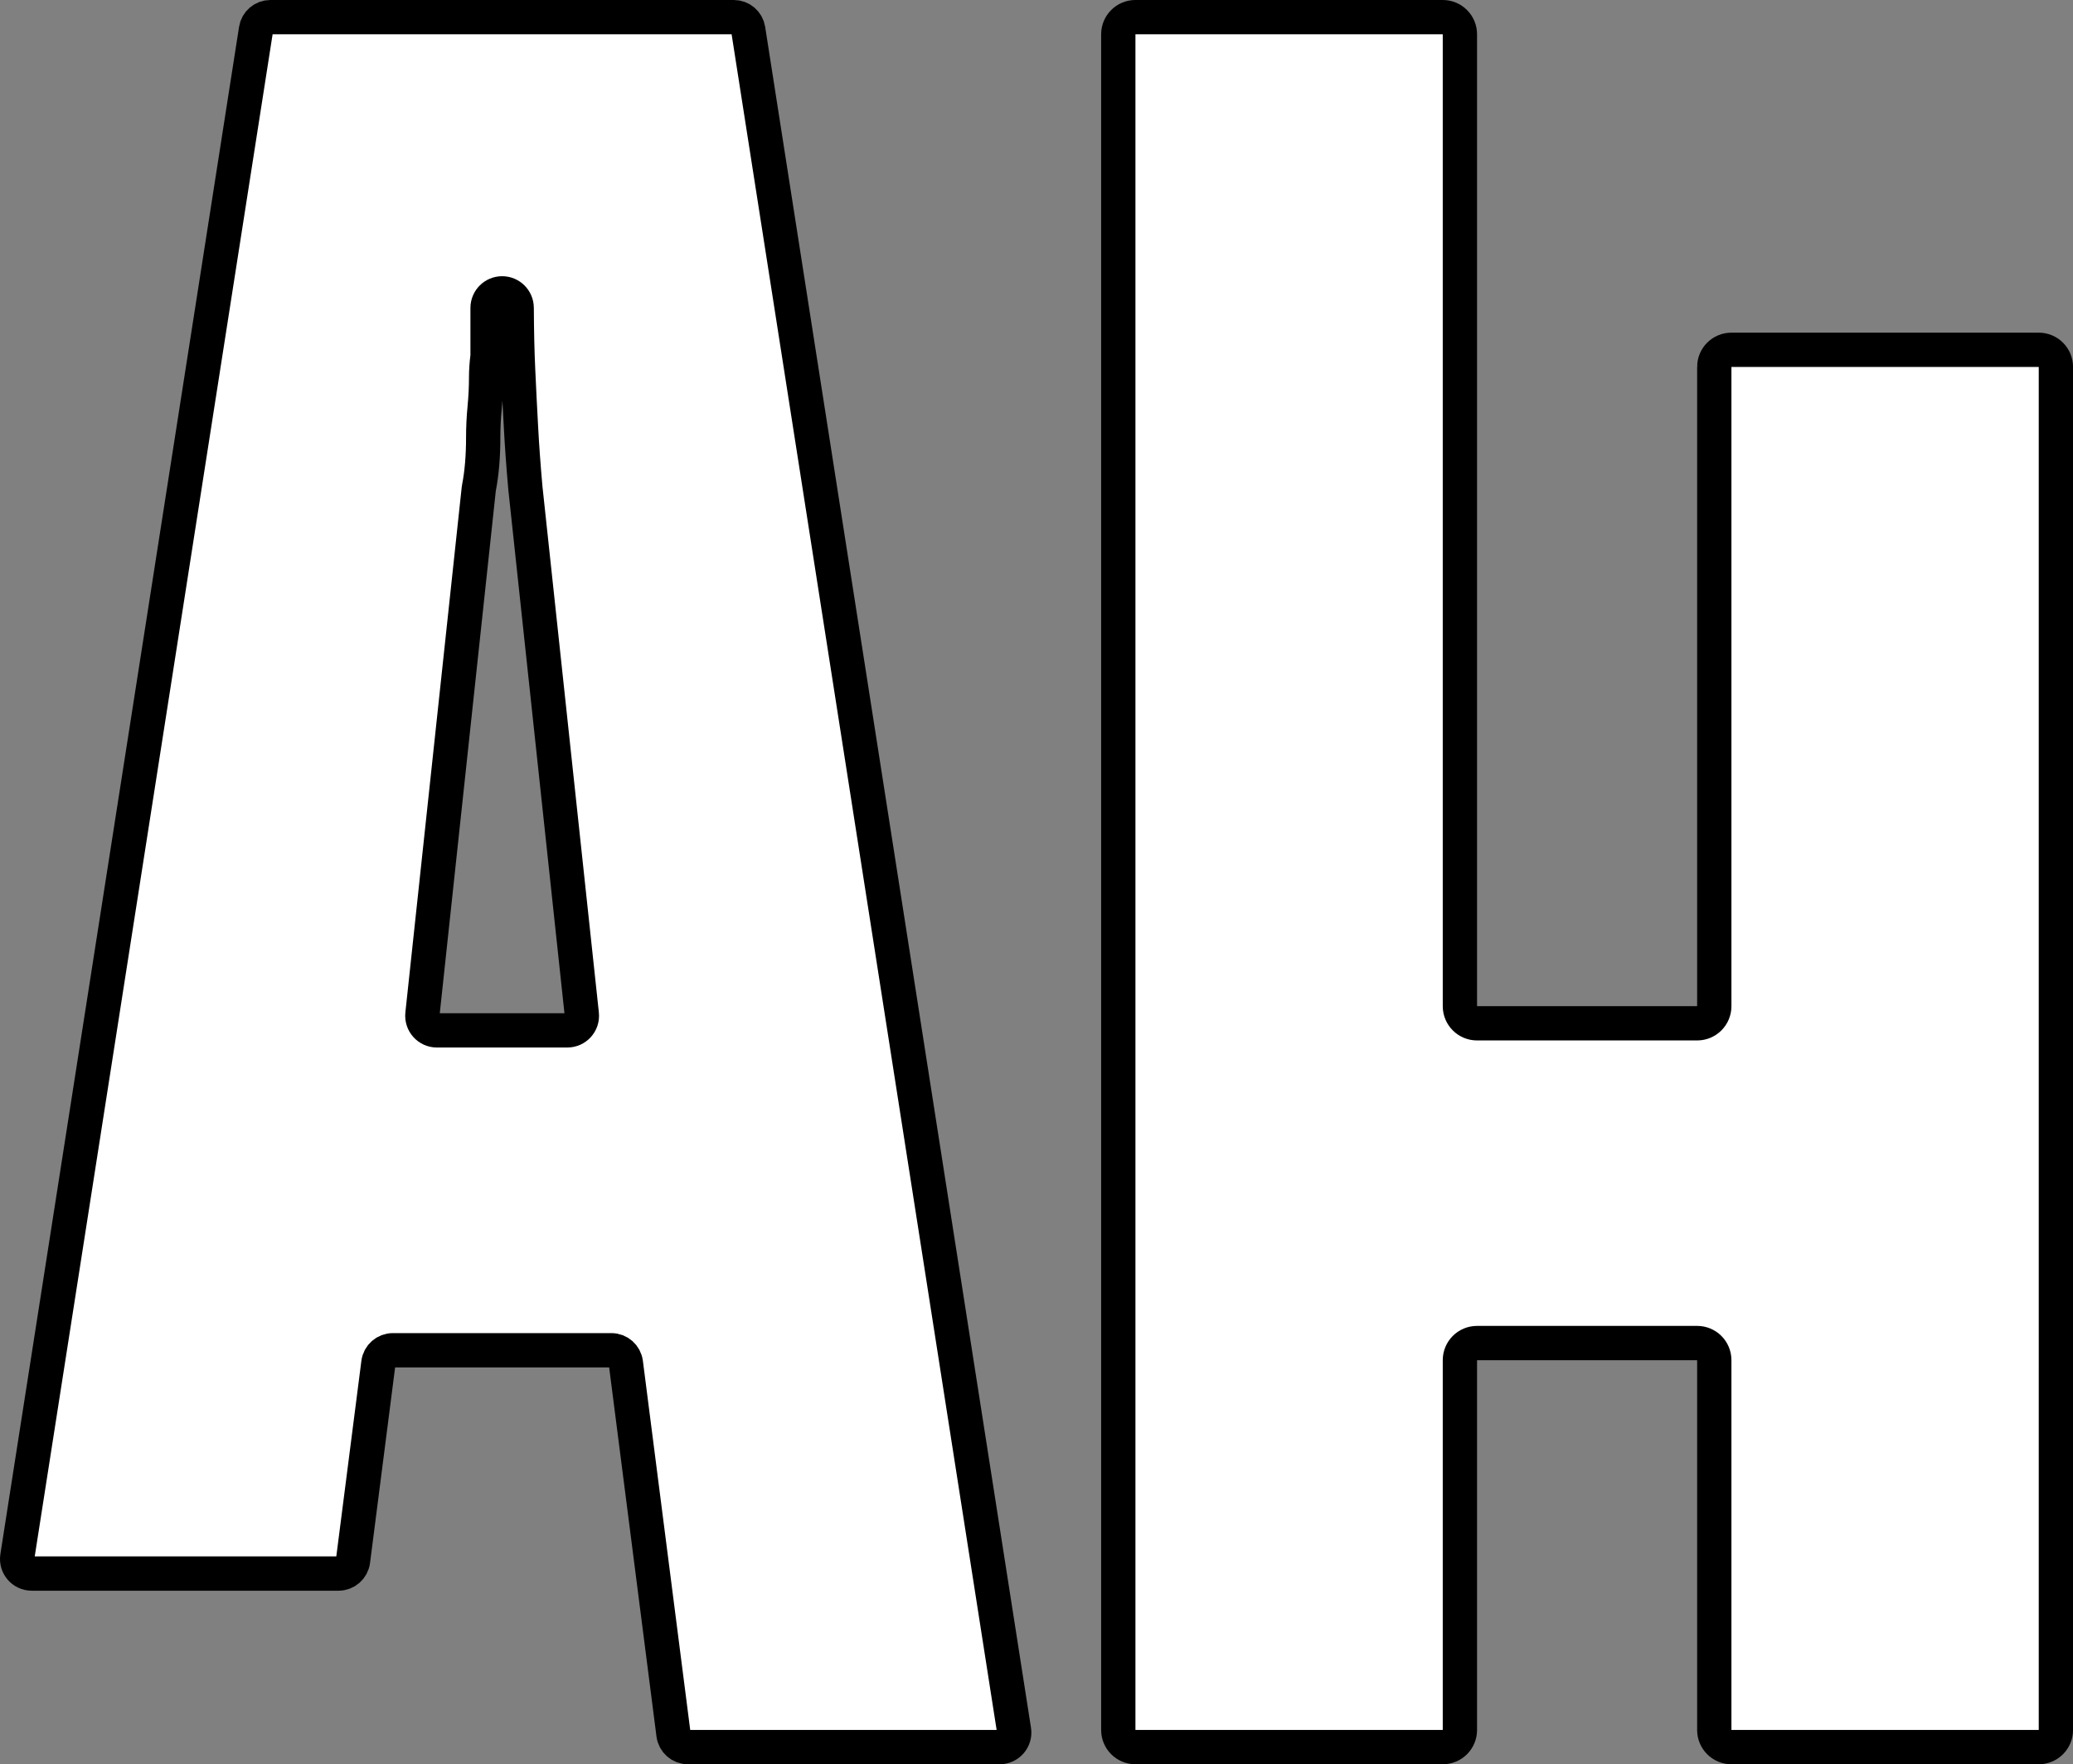
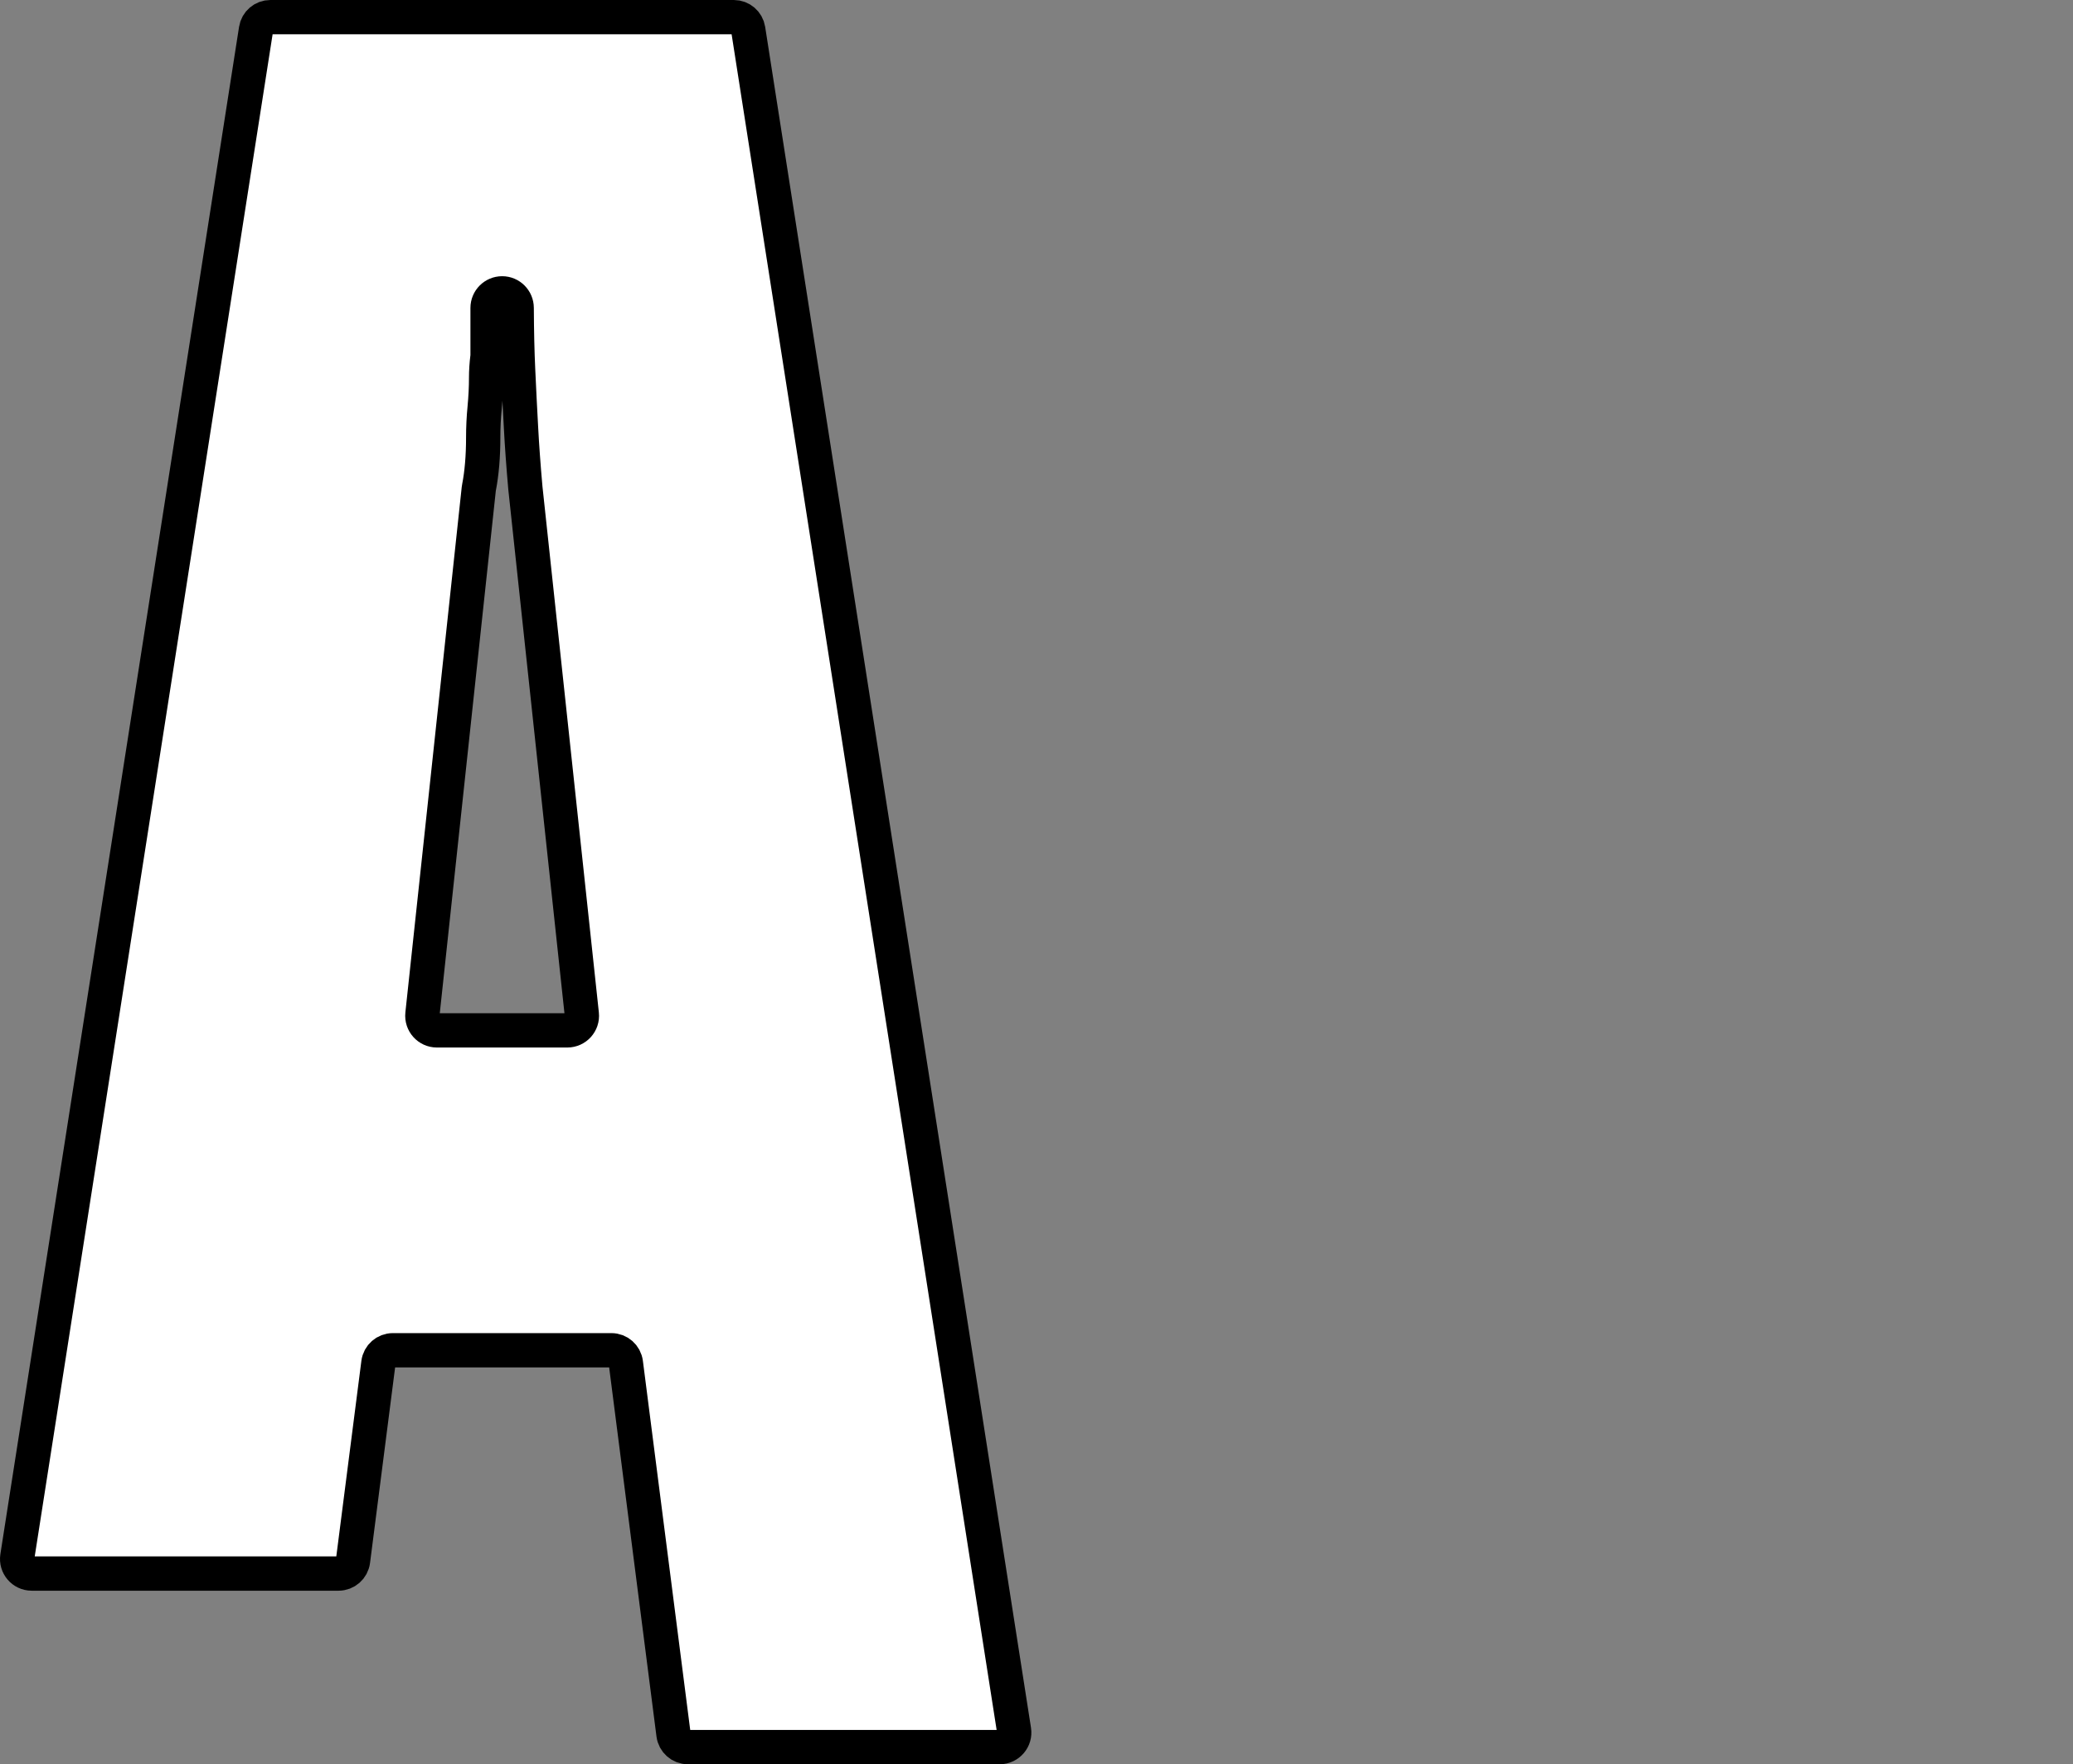
<svg xmlns="http://www.w3.org/2000/svg" id="Layer_1" data-name="Layer 1" viewBox="0 0 483.58 411.48">
  <rect x="0" y="0" width="483.58" height="411.48" fill="#808080" stroke="none" />
  <defs>
    <style>      .cls-1 {        fill: #fff;        stroke: #000;        stroke-miterlimit: 10;        stroke-width: 8px;      }    </style>
  </defs>
  <path class="cls-1" d="M171.18,4H63.07c-1.67,0-3.1,1.22-3.35,2.87L4.04,363.09c-.32,2.06,1.27,3.92,3.35,3.92h71.59c1.71,0,3.15-1.27,3.37-2.96l5.92-46.16c.22-1.69,1.66-2.96,3.37-2.96h50.99c1.71,0,3.15,1.27,3.37,2.96l11.11,86.64c.22,1.69,1.66,2.96,3.37,2.96h72.72c2.08,0,3.68-1.86,3.35-3.92L174.54,6.87c-.26-1.65-1.68-2.87-3.35-2.87ZM98.54,236.57l13.15-122.58c0-.08.02-.17.04-.25.66-3.36.99-7.27.99-11.74,0-2.26.11-4.58.34-6.95.22-2.37.34-4.69.34-6.95,0-1.52.1-3.16.32-4.9.02-.12.02-.25.02-.38v-11c0-1.88,1.52-3.4,3.4-3.4h0c1.87,0,3.38,1.52,3.39,3.39.03,5.55.14,10.36.33,14.41.22,4.86.45,9.38.68,13.56.22,4.19.56,8.87,1.02,14.07l13.16,122.71c.22,2.01-1.36,3.76-3.38,3.76h-30.42c-2.02,0-3.59-1.75-3.38-3.76Z" />
-   <path class="cls-1" d="M399.9,85.58v149.1c0,2.2-1.78,3.99-3.99,3.99h-51.36c-2.2,0-3.99-1.78-3.99-3.99V7.99c0-2.2-1.78-3.99-3.99-3.99h-71.71c-2.2,0-3.99,1.78-3.99,3.99v395.51c0,2.2,1.78,3.99,3.99,3.99h71.71c2.2,0,3.99-1.78,3.99-3.99v-86.26c0-2.2,1.78-3.99,3.99-3.99h51.36c2.2,0,3.99,1.78,3.99,3.99v86.26c0,2.2,1.78,3.99,3.99,3.99h71.71c2.2,0,3.99-1.78,3.99-3.99V85.58c0-2.2-1.78-3.99-3.99-3.99h-71.71c-2.2,0-3.99,1.78-3.99,3.99Z" />
</svg>